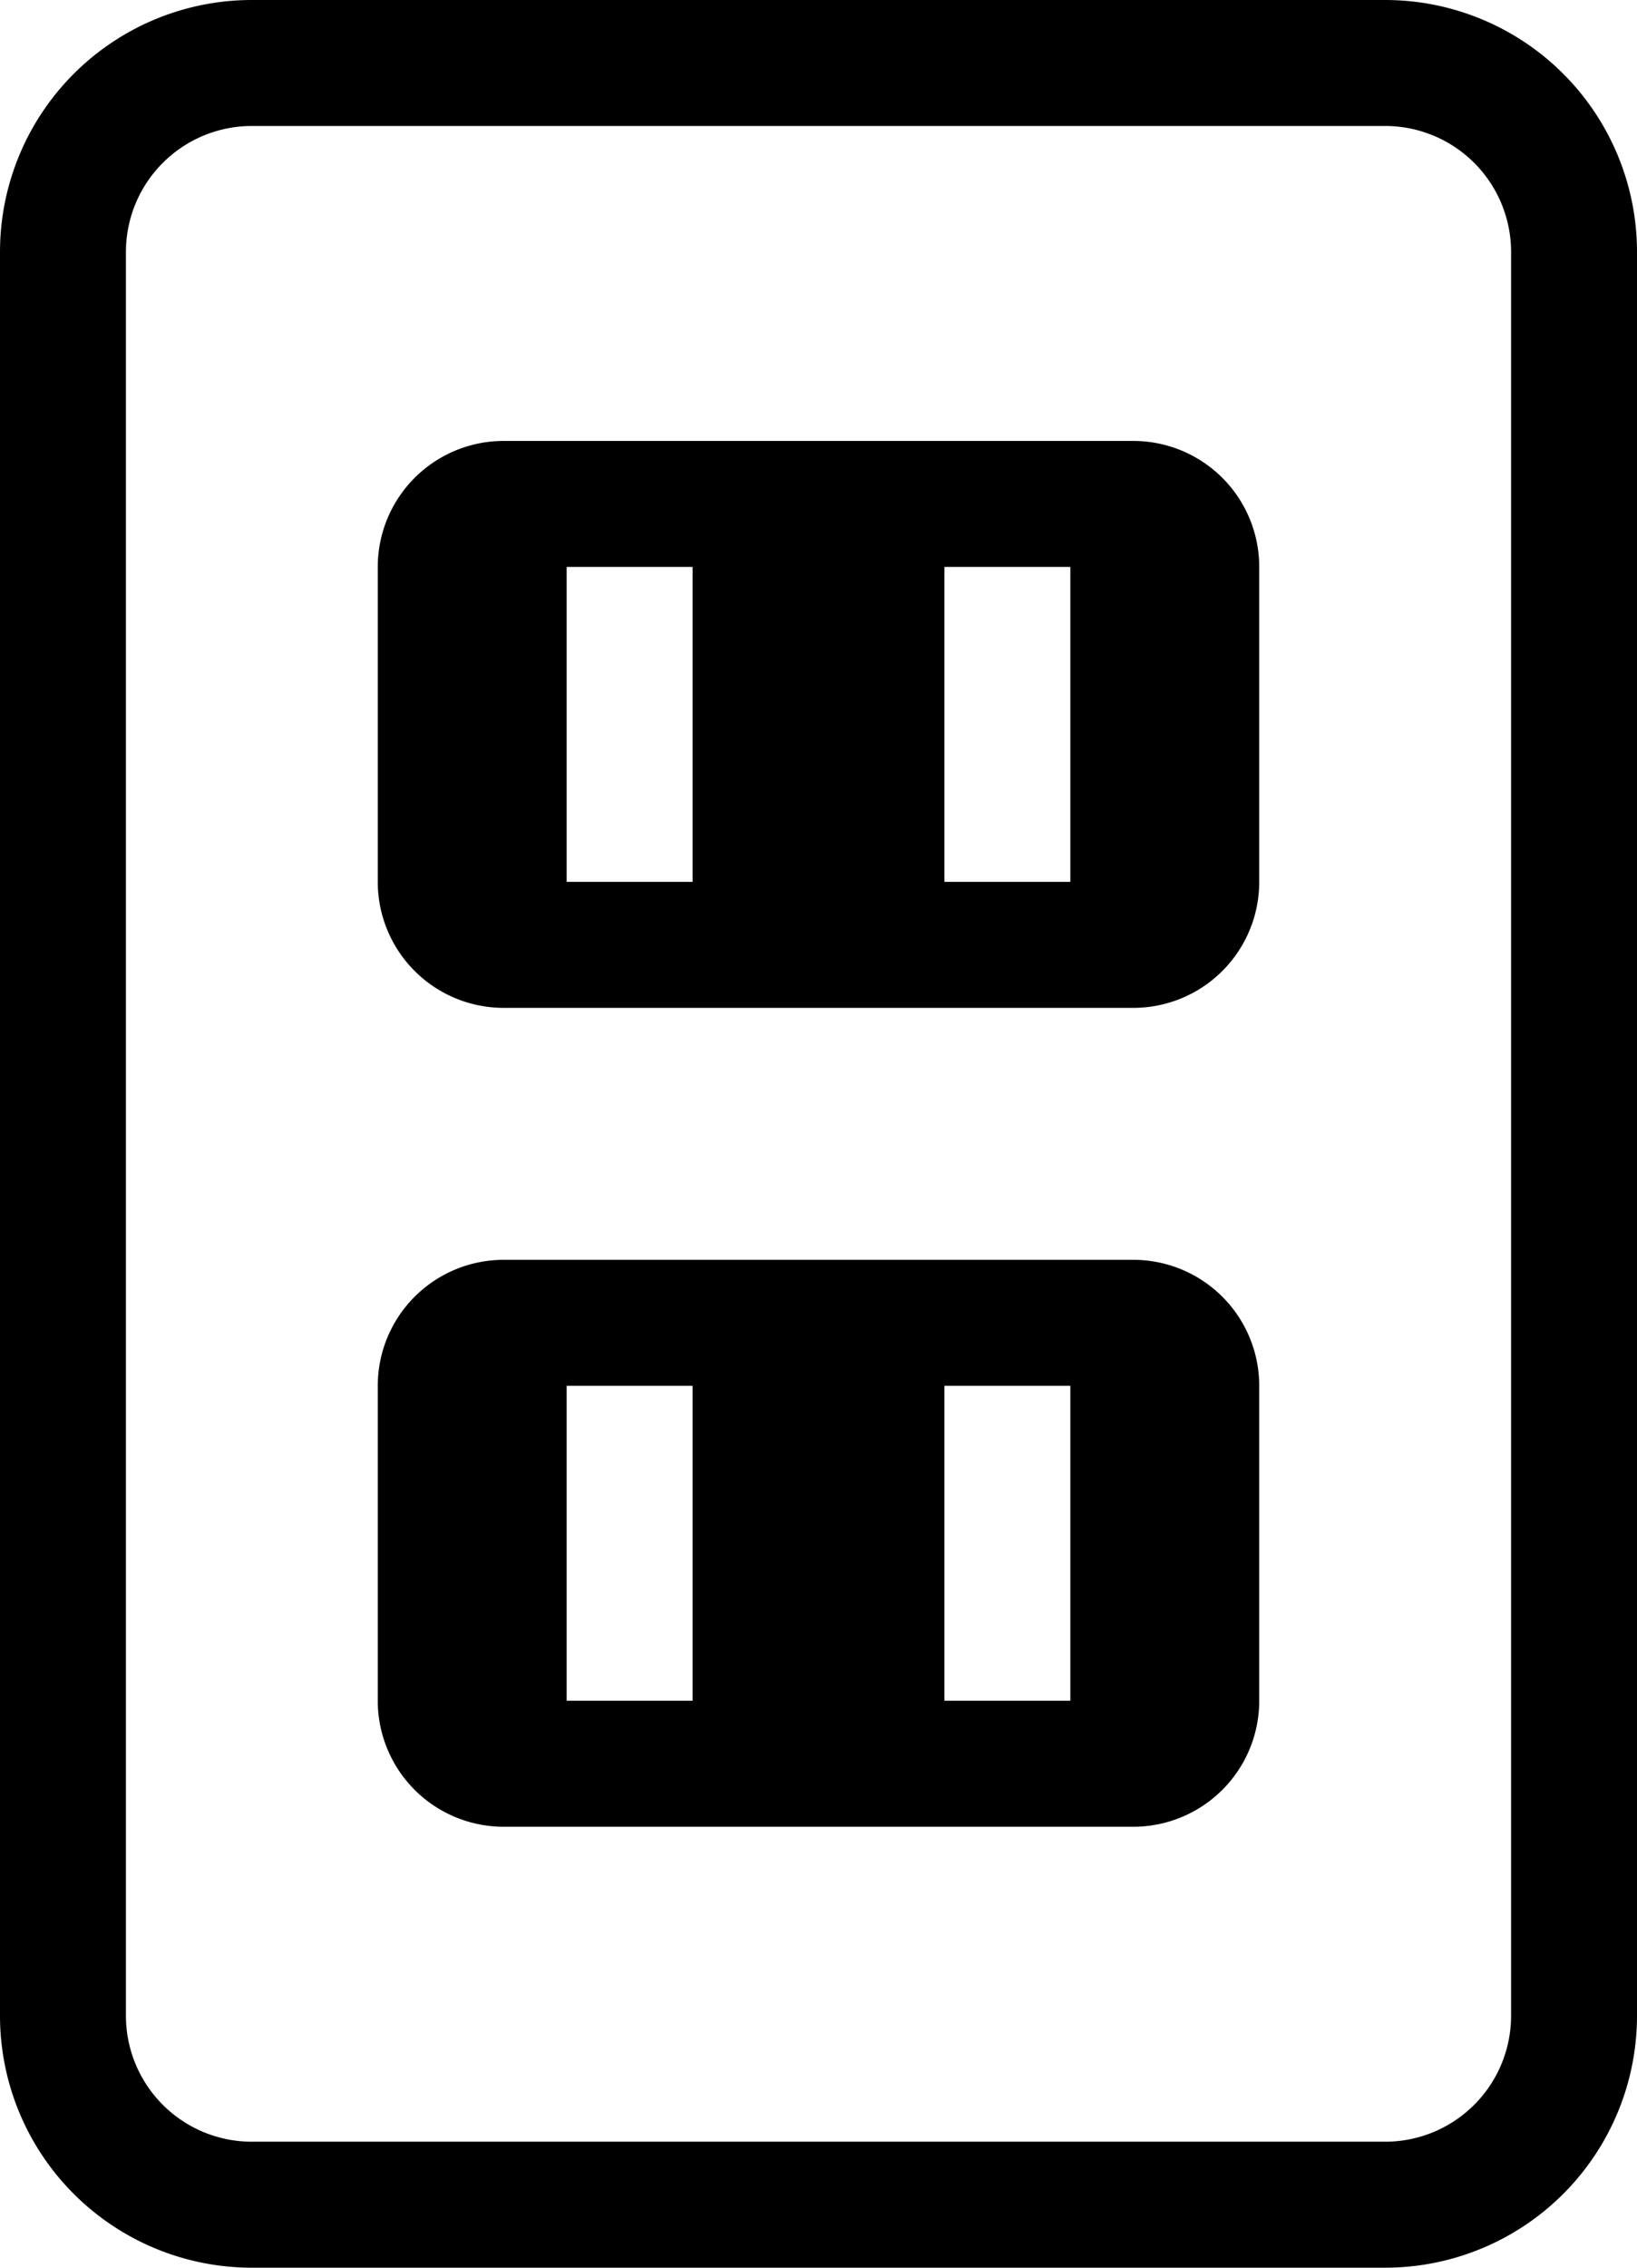
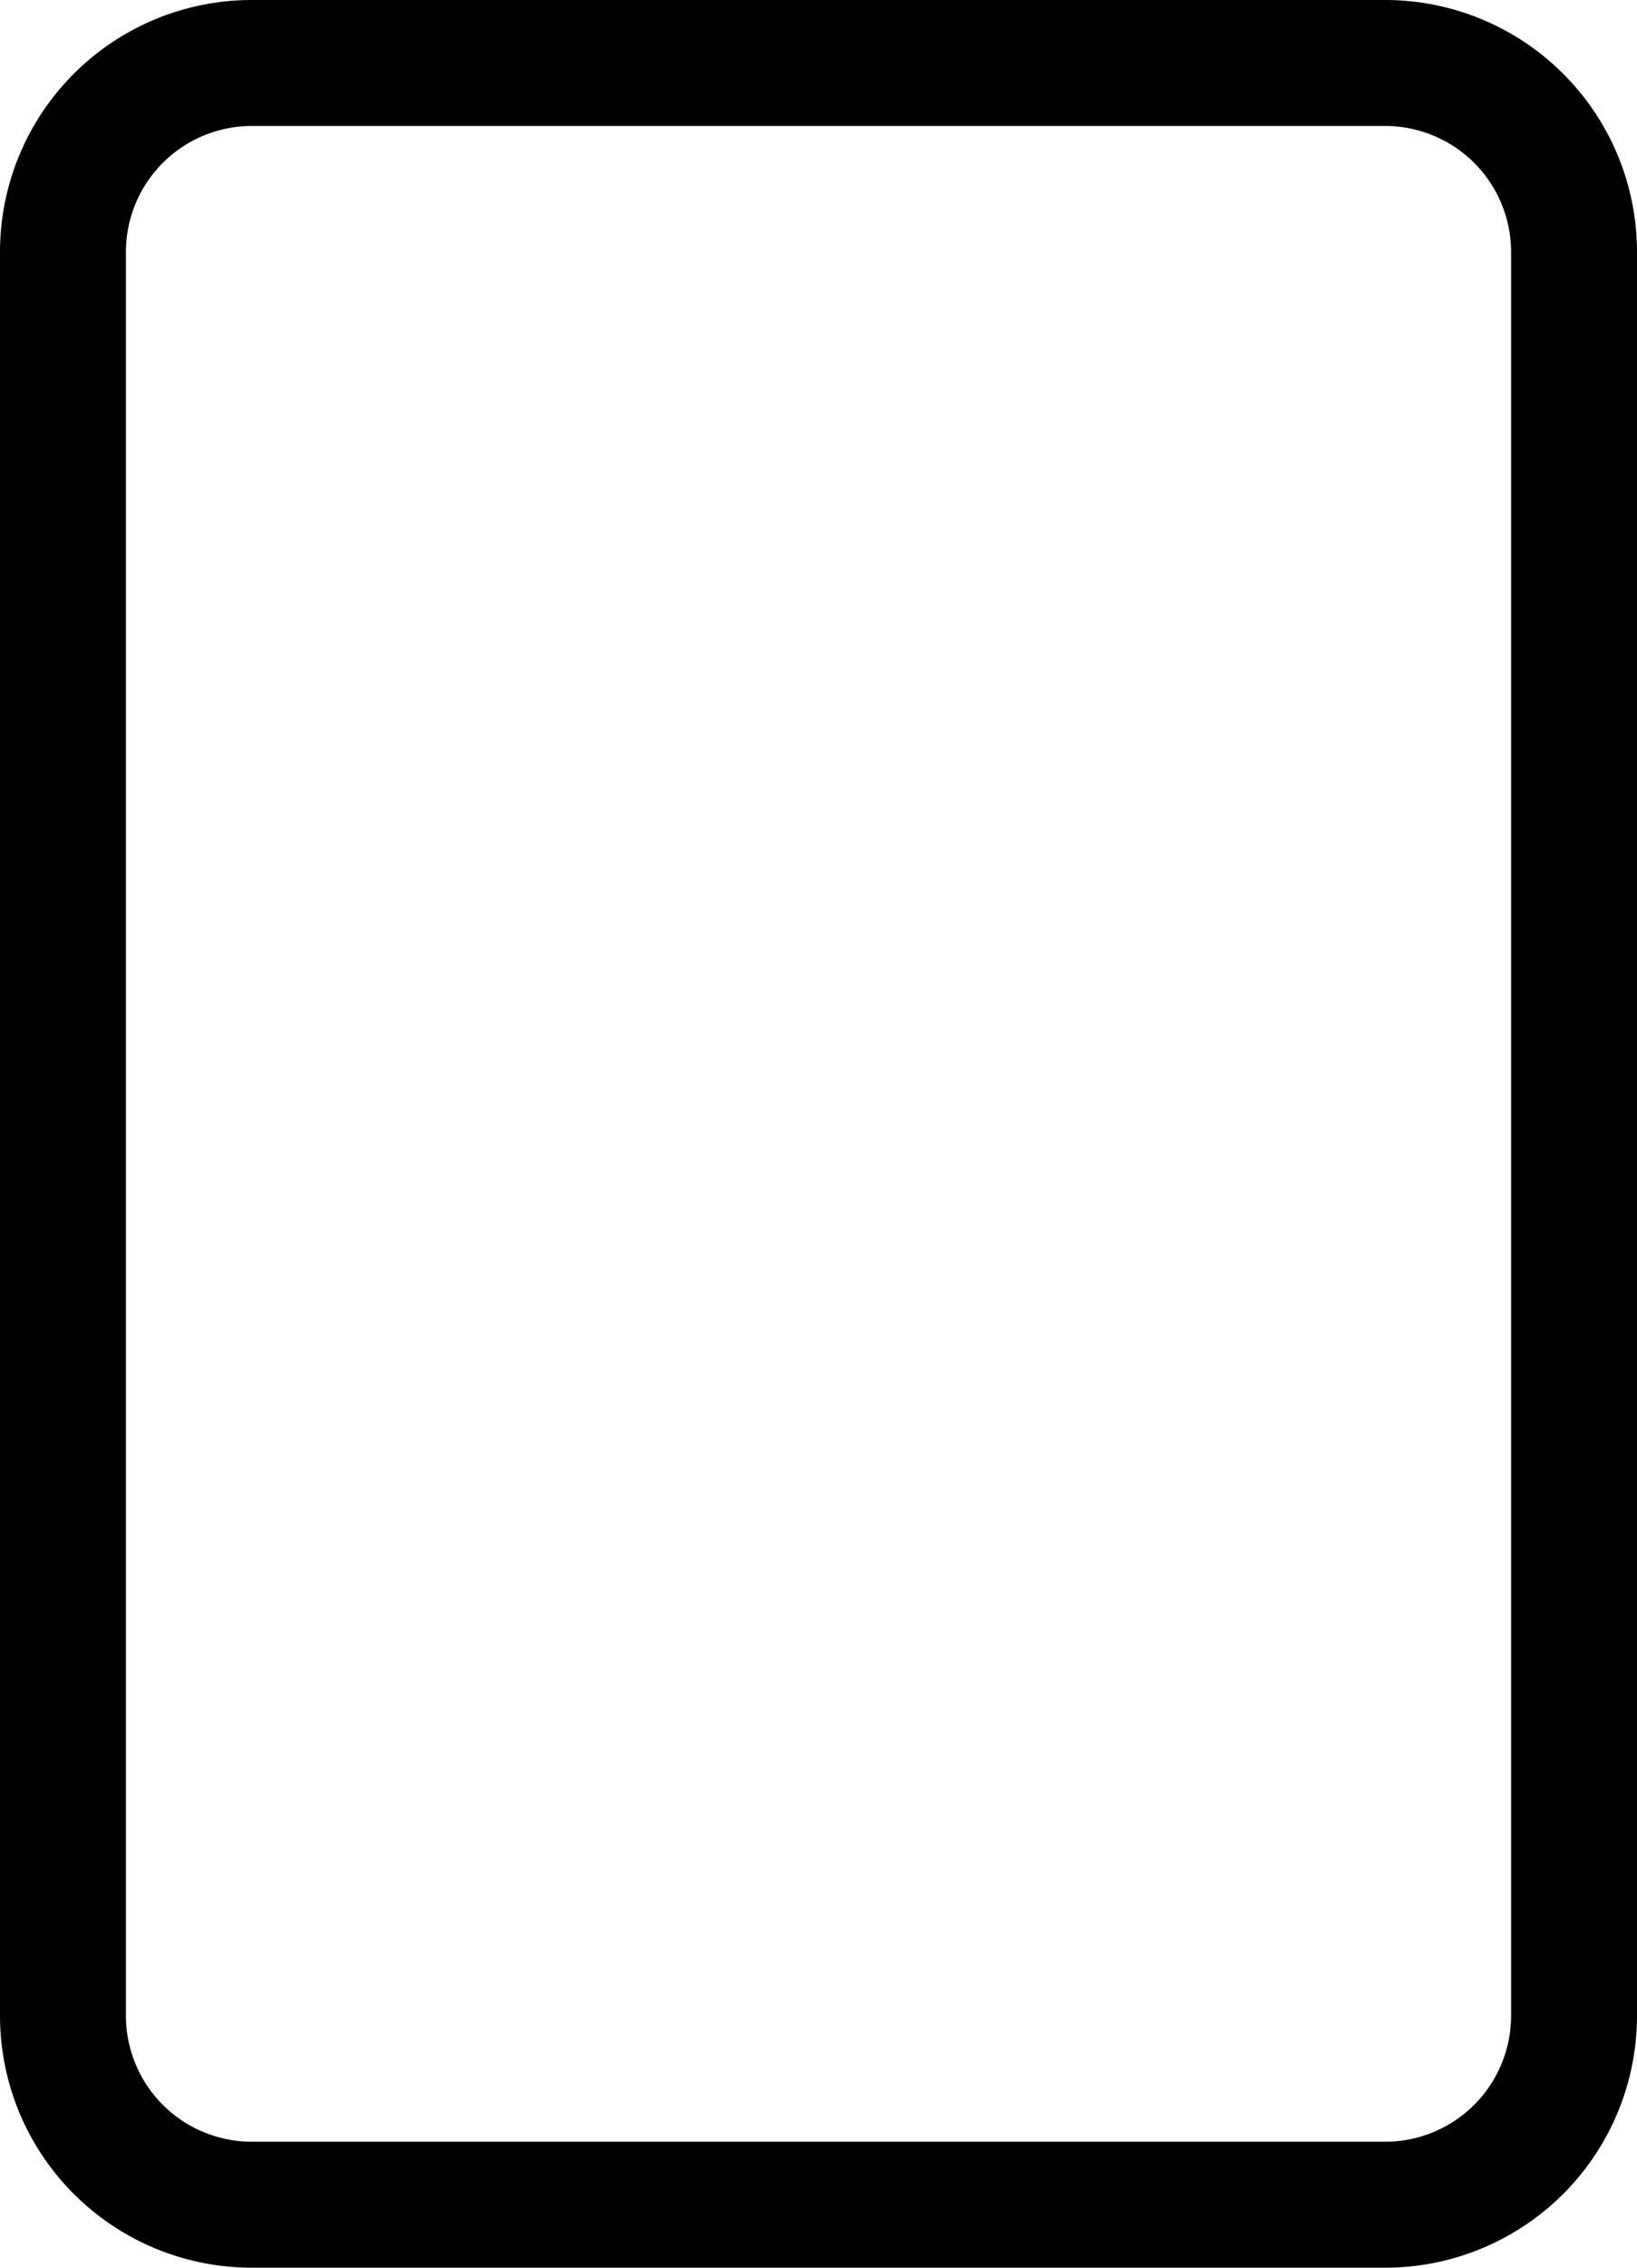
<svg xmlns="http://www.w3.org/2000/svg" viewBox="0 0 52 72">
  <defs>
    <style>.cls-1{fill:#000;}</style>
  </defs>
  <g id="レイヤー_2" data-name="レイヤー 2">
    <g id="レイヤー_1-2" data-name="レイヤー 1">
      <g id="レイヤー_2-2" data-name="レイヤー 2">
        <g id="レイヤー_1-2-2" data-name="レイヤー 1-2">
          <path class="cls-1" d="M44,4a4,4,0,0,1,4,4V64a4,4,0,0,1-4,4H8a4,4,0,0,1-4-4V8A4,4,0,0,1,8,4H44m0-4H8A8,8,0,0,0,0,8V64a8,8,0,0,0,8,8H44a8,8,0,0,0,8-8V8A8,8,0,0,0,44,0Z" />
-           <path class="cls-1" d="M36,14H16a4,4,0,0,0-4,4V28a4,4,0,0,0,4,4H36a4,4,0,0,0,4-4V18A4,4,0,0,0,36,14ZM22,28H18V18h4Zm12,0H30V18h4Z" />
-           <path class="cls-1" d="M36,40H16a4,4,0,0,0-4,4V54a4,4,0,0,0,4,4H36a4,4,0,0,0,4-4V44A4,4,0,0,0,36,40ZM22,54H18V44h4Zm12,0H30V44h4Z" />
        </g>
      </g>
    </g>
  </g>
</svg>